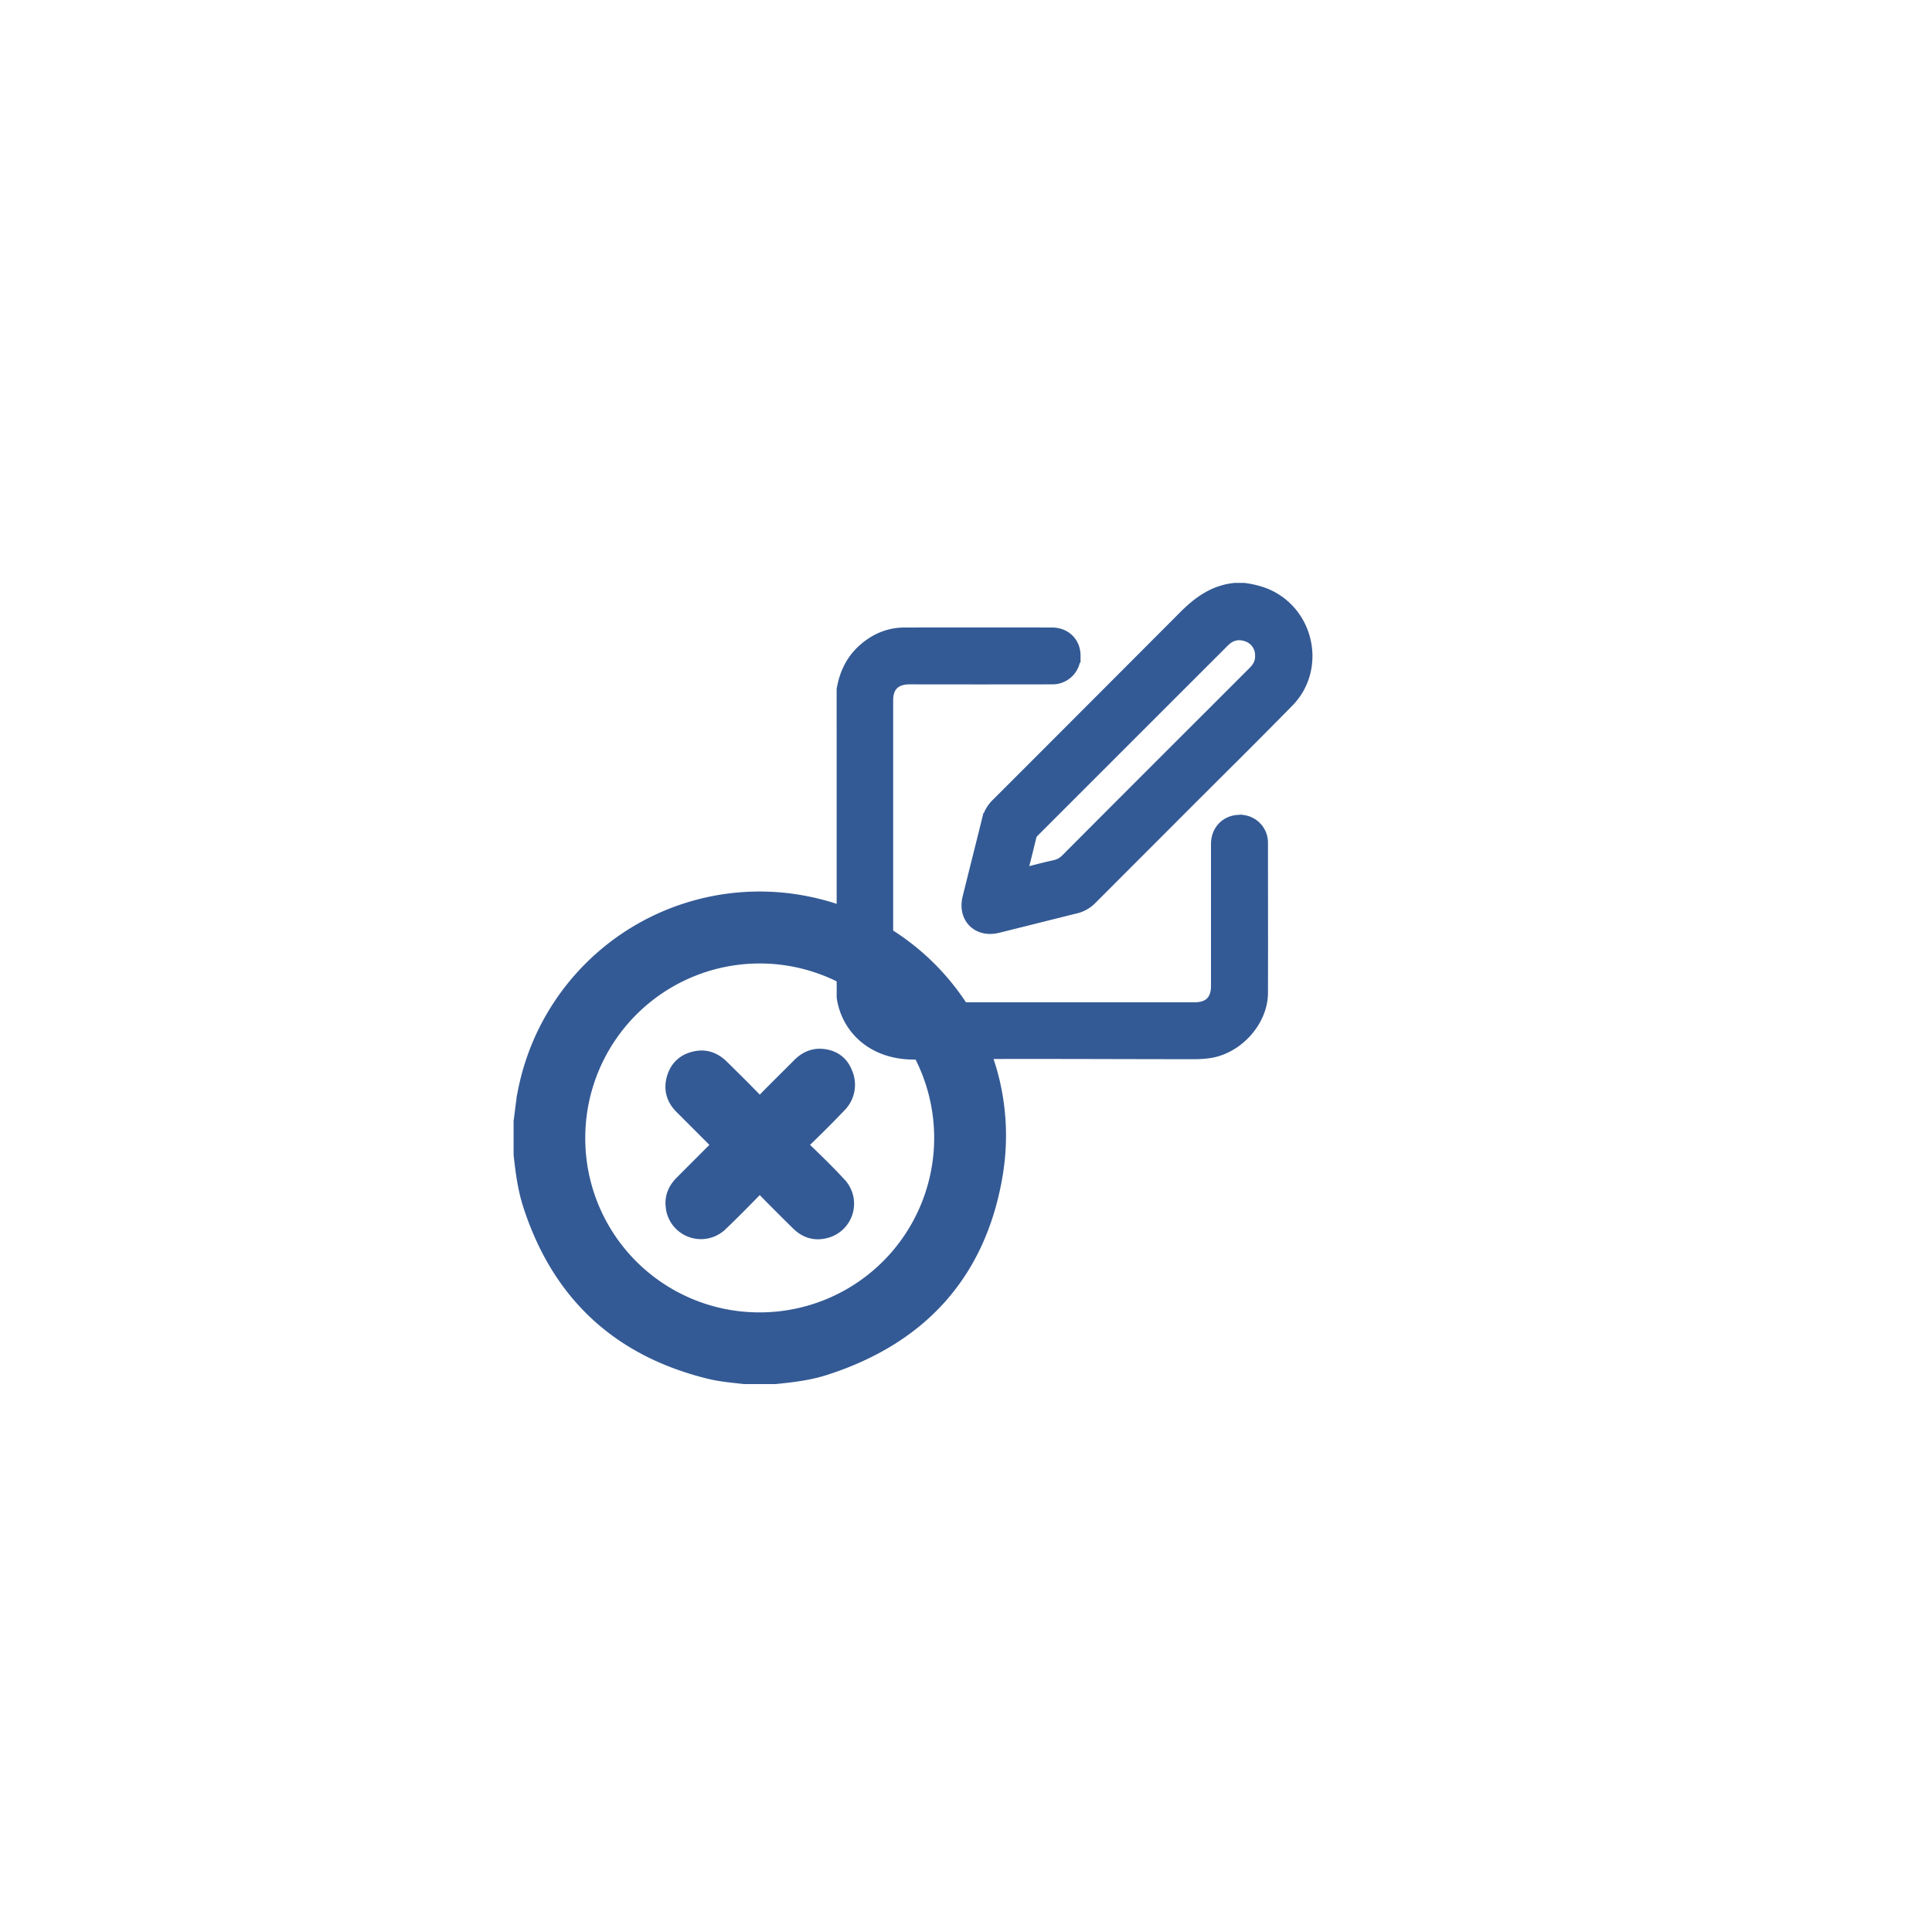
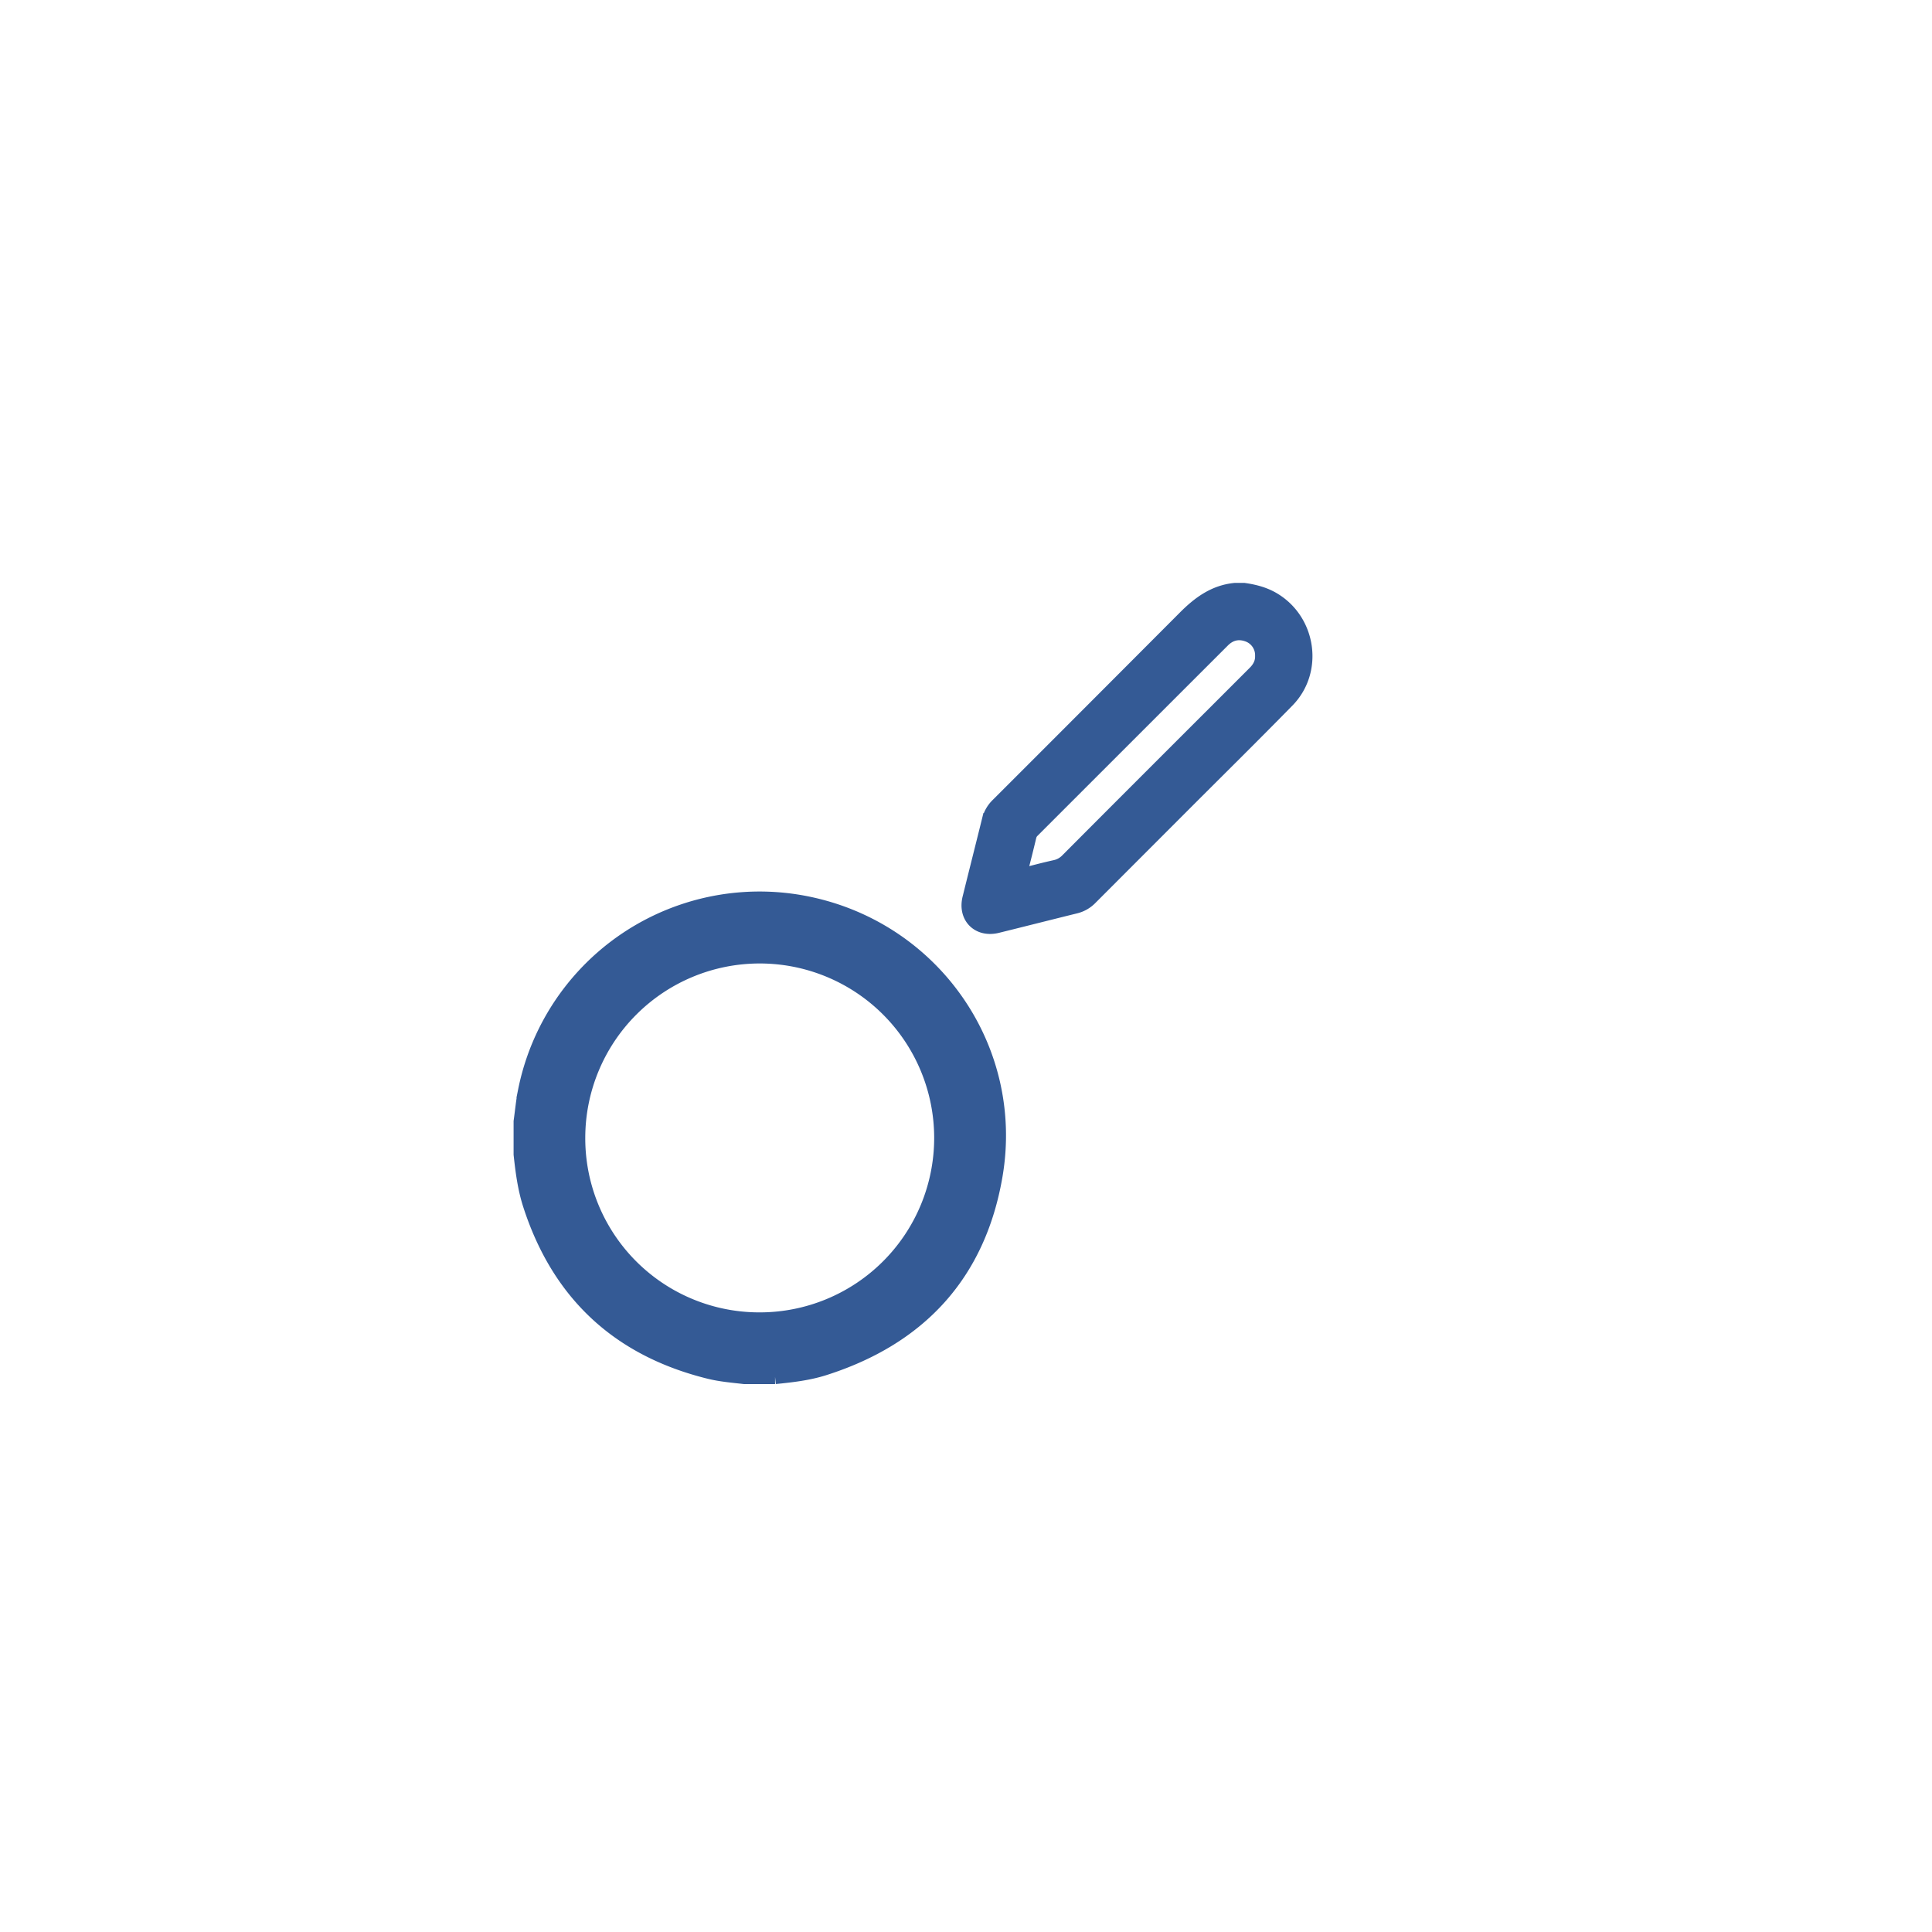
<svg xmlns="http://www.w3.org/2000/svg" id="Layer_1" data-name="Layer 1" viewBox="0 0 1080 1080">
  <defs>
    <style>.cls-1{fill:#345a95;stroke:#345a95;stroke-miterlimit:10;stroke-width:8px;}</style>
  </defs>
  <title>Artboard 2_6</title>
  <g id="nhLNEd.tif">
-     <path class="cls-1" d="M471.68,385.49c1.49-8.59,5.05-16.08,11.67-21.92,6.38-5.61,13.77-8.78,22.32-8.79q41.18-.07,82.36,0c7,0,12,4.85,12,11.66a11.67,11.67,0,0,1-12,12.12q-39.81.07-79.63,0c-8.41,0-13.1,4.51-13.11,12.88q0,79.92,0,159.82c0,8.11,4.82,13,12.92,13q79.9,0,159.82,0c8.39,0,12.92-4.69,12.92-13.07q0-39.67,0-79.36c0-7.94,6.14-13.23,14-12.23A11.59,11.59,0,0,1,704.81,471c0,28,.08,56,0,84-.06,15.43-13.55,30.33-29.08,32.56a58.37,58.37,0,0,1-8.14.54c-52.09,0-104.19-.42-156.27.19-22.55.26-37.06-13.56-39.61-30.91Z" />
    <path class="cls-1" d="M695.36,329.84c5.88.84,11.52,2.29,16.69,5.42,19.76,11.94,23.76,39.77,7.62,56.3C700,411.64,680,431.35,660.17,451.21q-25.33,25.35-50.68,50.73a17.3,17.3,0,0,1-8.38,4.76c-14.54,3.59-29.06,7.28-43.6,10.87-10.54,2.6-18.11-5-15.5-15.5,3.59-14.54,7.28-29.06,10.87-43.6a17.76,17.76,0,0,1,5-8.58Q610,397.8,662.09,345.54c8.06-8.14,16.64-14.56,28.36-15.7Zm10.24,36.79A12.17,12.17,0,0,0,698.09,355c-5.44-2.17-10.37-1.14-14.52,3Q630.42,411.12,577.3,464.25a6.52,6.52,0,0,0-1.91,3.21c-1.57,6.54-3.16,13.07-4.91,19.56-.68,2.53.18,2.58,2.23,2,5.7-1.52,11.42-3,17.18-4.28a13.45,13.45,0,0,0,6.92-3.92q40.92-41.06,81.94-82l22.56-22.56C704,373.62,705.72,370.54,705.6,366.63Z" />
  </g>
  <g id="t92fdF.tif">
-     <path class="cls-1" d="M433.27,769.71H416.11c-6.57-.76-13.18-1.29-19.62-2.88Q320.23,748,296.22,673.2c-2.9-9.07-4.09-18.47-5.12-27.89V626.92c.81-5.74,1.32-11.55,2.48-17.23A133.64,133.64,0,0,1,451,505c70.67,14.21,117.6,81.09,105.45,152.18C547,712.36,513.92,748,460.62,764.93,451.75,767.74,442.5,768.78,433.27,769.71Zm-8.52-32.08a101.52,101.52,0,1,0-101.58-101.7A101.3,101.3,0,0,0,424.75,737.63Z" />
-     <path class="cls-1" d="M376,672.87c-.08-4.71,1.88-8.51,5.11-11.75q9.07-9.11,18.18-18.2c2.92-2.93,2.92-2.93-.1-5.95L381,618.78c-4.71-4.7-6.14-10.33-4.15-16.58s6.57-9.75,12.93-10.76c5.44-.86,10,1.18,13.86,5,6.16,6.11,12.36,12.18,18.38,18.43,2.07,2.14,3.43,2,5.46-.05,6.39-6.59,13-13,19.45-19.51,3.51-3.51,7.69-5.42,12.68-5,6.36.59,10.88,3.86,13.11,9.93A16.24,16.24,0,0,1,469,618.1c-6.18,6.51-12.56,12.84-19,19.06-2.22,2.13-2.33,3.43-.06,5.62,6.55,6.29,13.07,12.64,19.22,19.31A15.77,15.77,0,0,1,462.17,688c-6.12,1.83-11.51.35-16-4.1-6.47-6.37-12.92-12.78-19.25-19.29-1.71-1.77-2.75-1.69-4.43,0-6.49,6.65-13,13.3-19.72,19.69a15.81,15.81,0,0,1-26.34-7.87A31.3,31.3,0,0,1,376,672.87Z" />
+     <path class="cls-1" d="M433.27,769.71H416.11c-6.57-.76-13.18-1.29-19.62-2.88Q320.23,748,296.22,673.2c-2.9-9.07-4.09-18.47-5.12-27.89V626.92c.81-5.74,1.32-11.55,2.48-17.23A133.64,133.64,0,0,1,451,505c70.67,14.21,117.6,81.09,105.45,152.18C547,712.36,513.92,748,460.62,764.93,451.75,767.74,442.5,768.78,433.27,769.71m-8.52-32.08a101.52,101.52,0,1,0-101.58-101.7A101.3,101.3,0,0,0,424.75,737.63Z" />
  </g>
</svg>